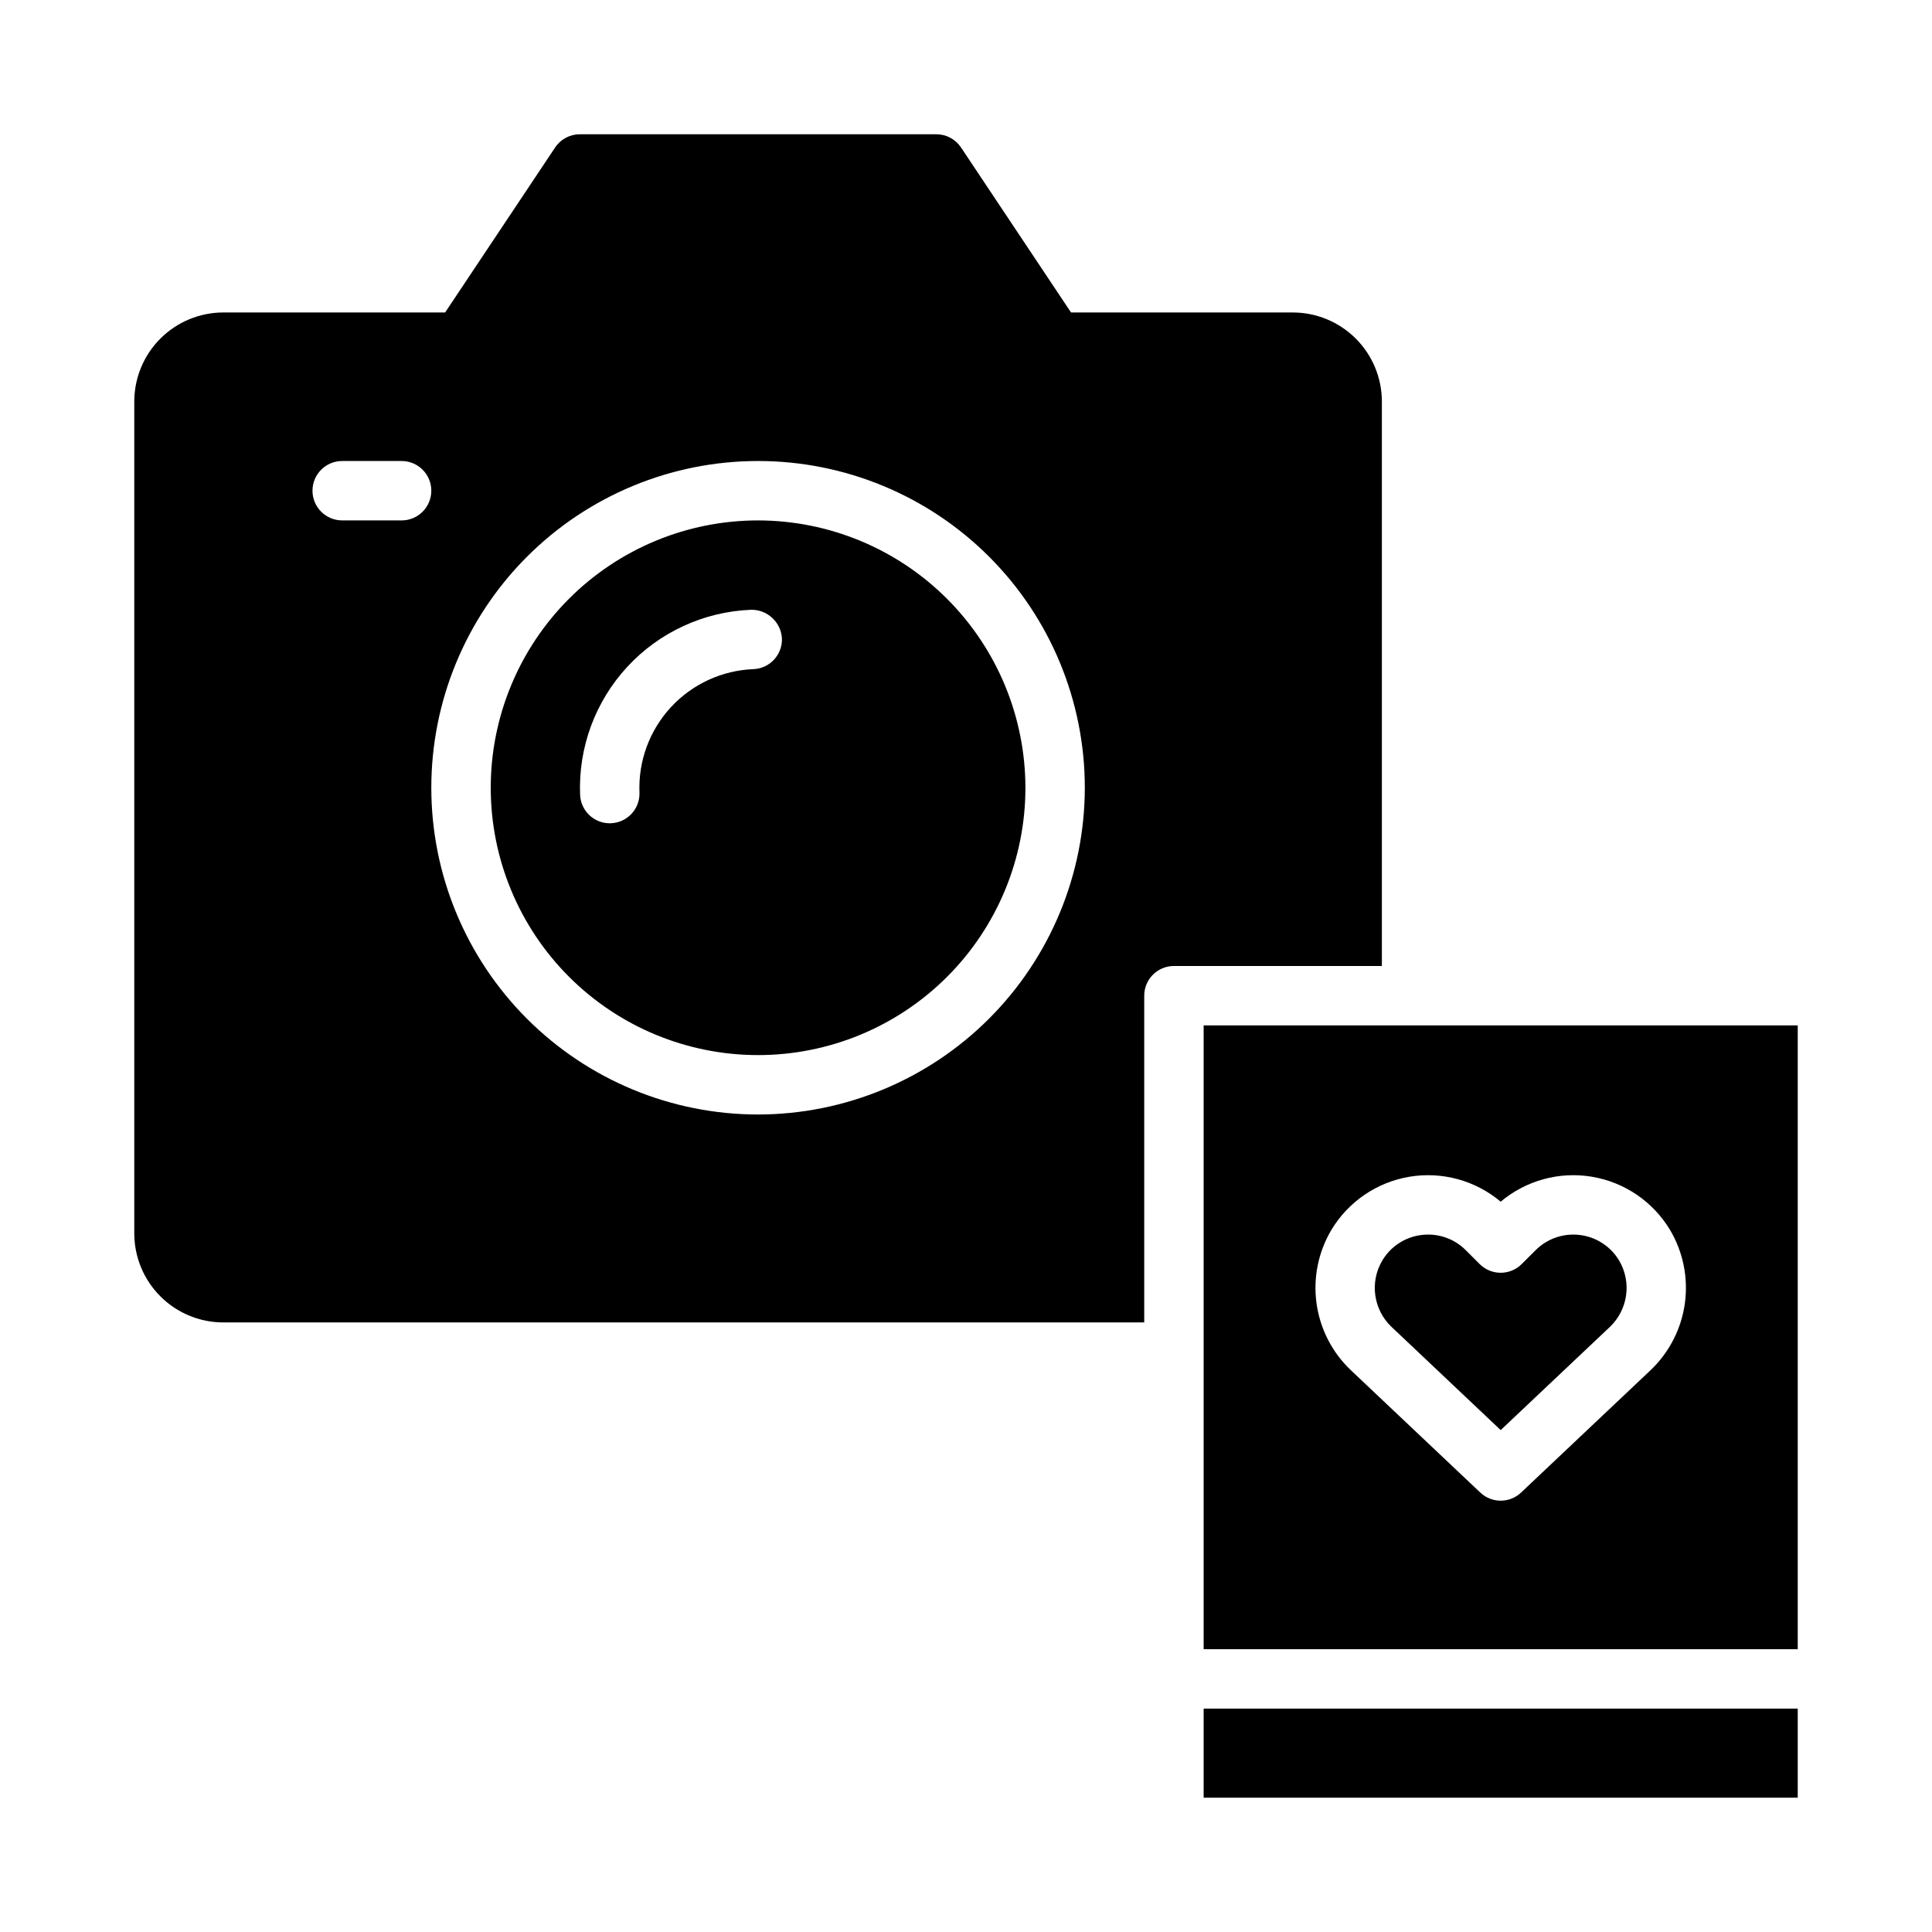
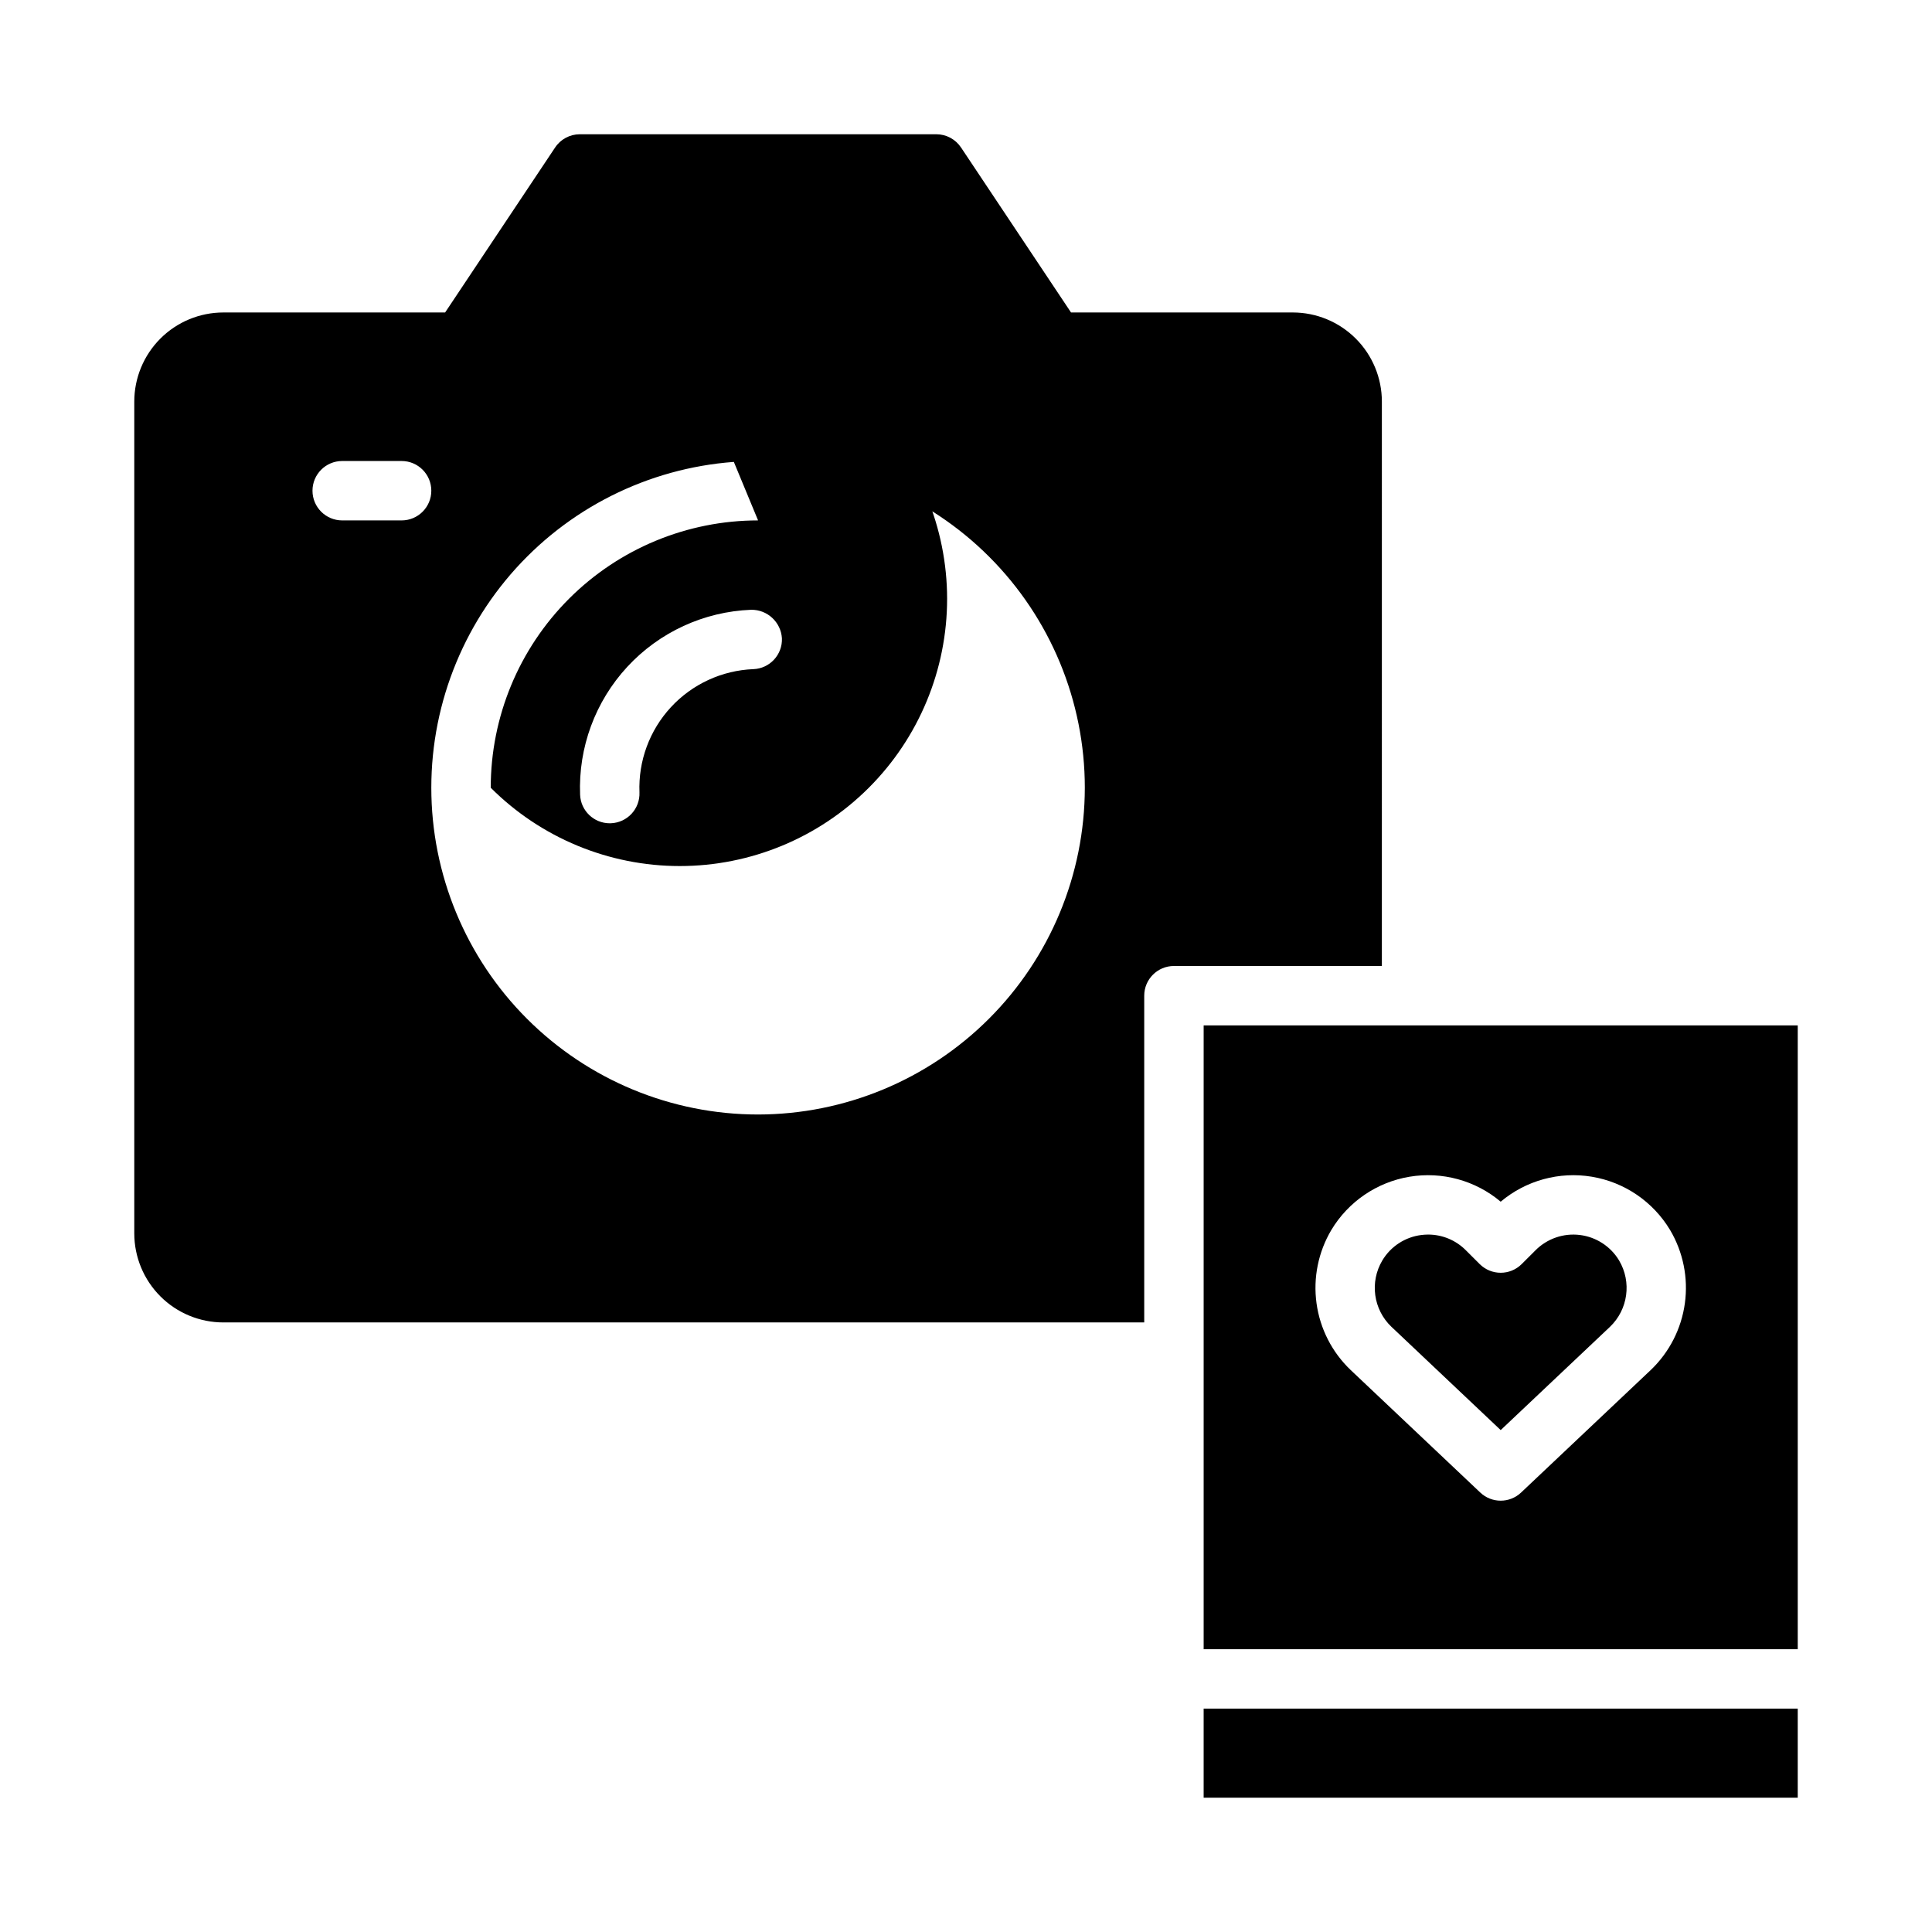
<svg xmlns="http://www.w3.org/2000/svg" fill="#000000" width="800px" height="800px" version="1.1" viewBox="144 144 512 512">
-   <path d="m462.98 415.74v165.31h157.44v-165.31zm118.5 91.316-34.379 32.488c-3.031 2.867-7.777 2.867-10.809 0l-34.367-32.488c-4.922-4.695-8.105-10.922-9.031-17.66-0.926-6.738 0.457-13.59 3.926-19.441 4.504-7.508 12.07-12.664 20.707-14.109 8.637-1.441 17.473 0.977 24.172 6.613 6.699-5.637 15.531-8.055 24.168-6.613 8.633 1.441 16.203 6.594 20.711 14.098 3.469 5.852 4.856 12.707 3.93 19.445-0.926 6.742-4.109 12.969-9.027 17.668zm-8.402-29.012c3.375 5.707 2.375 12.988-2.414 17.574l-28.965 27.371-28.957-27.375h-0.004c-4.793-4.582-5.797-11.863-2.418-17.566 2.231-3.746 6.074-6.242 10.398-6.766 0.586-0.07 1.172-0.105 1.762-0.109 3.75 0 7.344 1.5 9.984 4.16l3.676 3.668c3.074 3.059 8.043 3.059 11.117 0l3.684-3.676h-0.004c3.082-3.082 7.41-4.574 11.734-4.043 4.324 0.527 8.164 3.023 10.406 6.758zm-110.1 118.75h157.44v23.617l-157.44-0.004zm-118.08-314.88c-18.789 0-36.812 7.465-50.098 20.75-13.285 13.289-20.75 31.309-20.75 50.098s7.465 36.812 20.75 50.098c13.285 13.285 31.309 20.75 50.098 20.75 18.789 0 36.809-7.465 50.098-20.75 13.285-13.285 20.75-31.309 20.75-50.098-0.02-18.781-7.492-36.793-20.773-50.074s-31.289-20.754-50.074-20.773zm-1.238 39.414c-8.336 0.332-16.199 3.957-21.859 10.082-5.664 6.129-8.66 14.25-8.336 22.586 0.168 4.344-3.215 8.004-7.559 8.172-0.102 0.008-0.207 0.008-0.316 0.008-4.223 0-7.695-3.34-7.856-7.562-0.492-12.512 4.004-24.703 12.5-33.895 8.5-9.195 20.301-14.633 32.812-15.121 4.305-0.07 7.902 3.258 8.172 7.555 0.168 4.344-3.215 8.004-7.559 8.176zm166.55-70.902c0-6.262-2.488-12.27-6.918-16.699-4.43-4.43-10.434-6.918-16.699-6.918h-58.762l-29.152-43.727c-1.461-2.188-3.918-3.504-6.551-3.504h-94.461c-2.633 0-5.094 1.316-6.551 3.504l-29.152 43.727h-58.762c-6.266 0-12.273 2.488-16.699 6.918-4.43 4.43-6.918 10.438-6.918 16.699v220.42c0 6.262 2.488 12.27 6.918 16.699 4.426 4.43 10.434 6.914 16.699 6.914h244.03v-86.59c0-4.348 3.523-7.871 7.871-7.871h55.105zm-259.78 31.488h-15.742c-4.348 0-7.875-3.523-7.875-7.871s3.527-7.871 7.875-7.871h15.742c4.348 0 7.871 3.523 7.871 7.871s-3.523 7.871-7.871 7.871zm94.465 157.44c-22.965 0-44.992-9.125-61.23-25.363-16.238-16.238-25.363-38.266-25.363-61.23s9.125-44.988 25.363-61.23c16.238-16.238 38.266-25.359 61.23-25.359 22.965 0 44.992 9.121 61.23 25.359 16.238 16.242 25.363 38.266 25.363 61.23-0.027 22.957-9.16 44.969-25.395 61.203-16.23 16.23-38.242 25.363-61.199 25.391z" />
+   <path d="m462.98 415.74v165.31h157.44v-165.31zm118.5 91.316-34.379 32.488c-3.031 2.867-7.777 2.867-10.809 0l-34.367-32.488c-4.922-4.695-8.105-10.922-9.031-17.66-0.926-6.738 0.457-13.59 3.926-19.441 4.504-7.508 12.07-12.664 20.707-14.109 8.637-1.441 17.473 0.977 24.172 6.613 6.699-5.637 15.531-8.055 24.168-6.613 8.633 1.441 16.203 6.594 20.711 14.098 3.469 5.852 4.856 12.707 3.93 19.445-0.926 6.742-4.109 12.969-9.027 17.668zm-8.402-29.012c3.375 5.707 2.375 12.988-2.414 17.574l-28.965 27.371-28.957-27.375h-0.004c-4.793-4.582-5.797-11.863-2.418-17.566 2.231-3.746 6.074-6.242 10.398-6.766 0.586-0.07 1.172-0.105 1.762-0.109 3.75 0 7.344 1.5 9.984 4.16l3.676 3.668c3.074 3.059 8.043 3.059 11.117 0l3.684-3.676h-0.004c3.082-3.082 7.41-4.574 11.734-4.043 4.324 0.527 8.164 3.023 10.406 6.758zm-110.1 118.75h157.44v23.617l-157.44-0.004zm-118.08-314.88c-18.789 0-36.812 7.465-50.098 20.75-13.285 13.289-20.75 31.309-20.75 50.098c13.285 13.285 31.309 20.75 50.098 20.75 18.789 0 36.809-7.465 50.098-20.75 13.285-13.285 20.75-31.309 20.75-50.098-0.02-18.781-7.492-36.793-20.773-50.074s-31.289-20.754-50.074-20.773zm-1.238 39.414c-8.336 0.332-16.199 3.957-21.859 10.082-5.664 6.129-8.66 14.25-8.336 22.586 0.168 4.344-3.215 8.004-7.559 8.172-0.102 0.008-0.207 0.008-0.316 0.008-4.223 0-7.695-3.34-7.856-7.562-0.492-12.512 4.004-24.703 12.5-33.895 8.5-9.195 20.301-14.633 32.812-15.121 4.305-0.07 7.902 3.258 8.172 7.555 0.168 4.344-3.215 8.004-7.559 8.176zm166.55-70.902c0-6.262-2.488-12.27-6.918-16.699-4.43-4.43-10.434-6.918-16.699-6.918h-58.762l-29.152-43.727c-1.461-2.188-3.918-3.504-6.551-3.504h-94.461c-2.633 0-5.094 1.316-6.551 3.504l-29.152 43.727h-58.762c-6.266 0-12.273 2.488-16.699 6.918-4.43 4.43-6.918 10.438-6.918 16.699v220.42c0 6.262 2.488 12.27 6.918 16.699 4.426 4.43 10.434 6.914 16.699 6.914h244.03v-86.59c0-4.348 3.523-7.871 7.871-7.871h55.105zm-259.78 31.488h-15.742c-4.348 0-7.875-3.523-7.875-7.871s3.527-7.871 7.875-7.871h15.742c4.348 0 7.871 3.523 7.871 7.871s-3.523 7.871-7.871 7.871zm94.465 157.44c-22.965 0-44.992-9.125-61.23-25.363-16.238-16.238-25.363-38.266-25.363-61.23s9.125-44.988 25.363-61.23c16.238-16.238 38.266-25.359 61.23-25.359 22.965 0 44.992 9.121 61.23 25.359 16.238 16.242 25.363 38.266 25.363 61.23-0.027 22.957-9.16 44.969-25.395 61.203-16.23 16.23-38.242 25.363-61.199 25.391z" />
</svg>